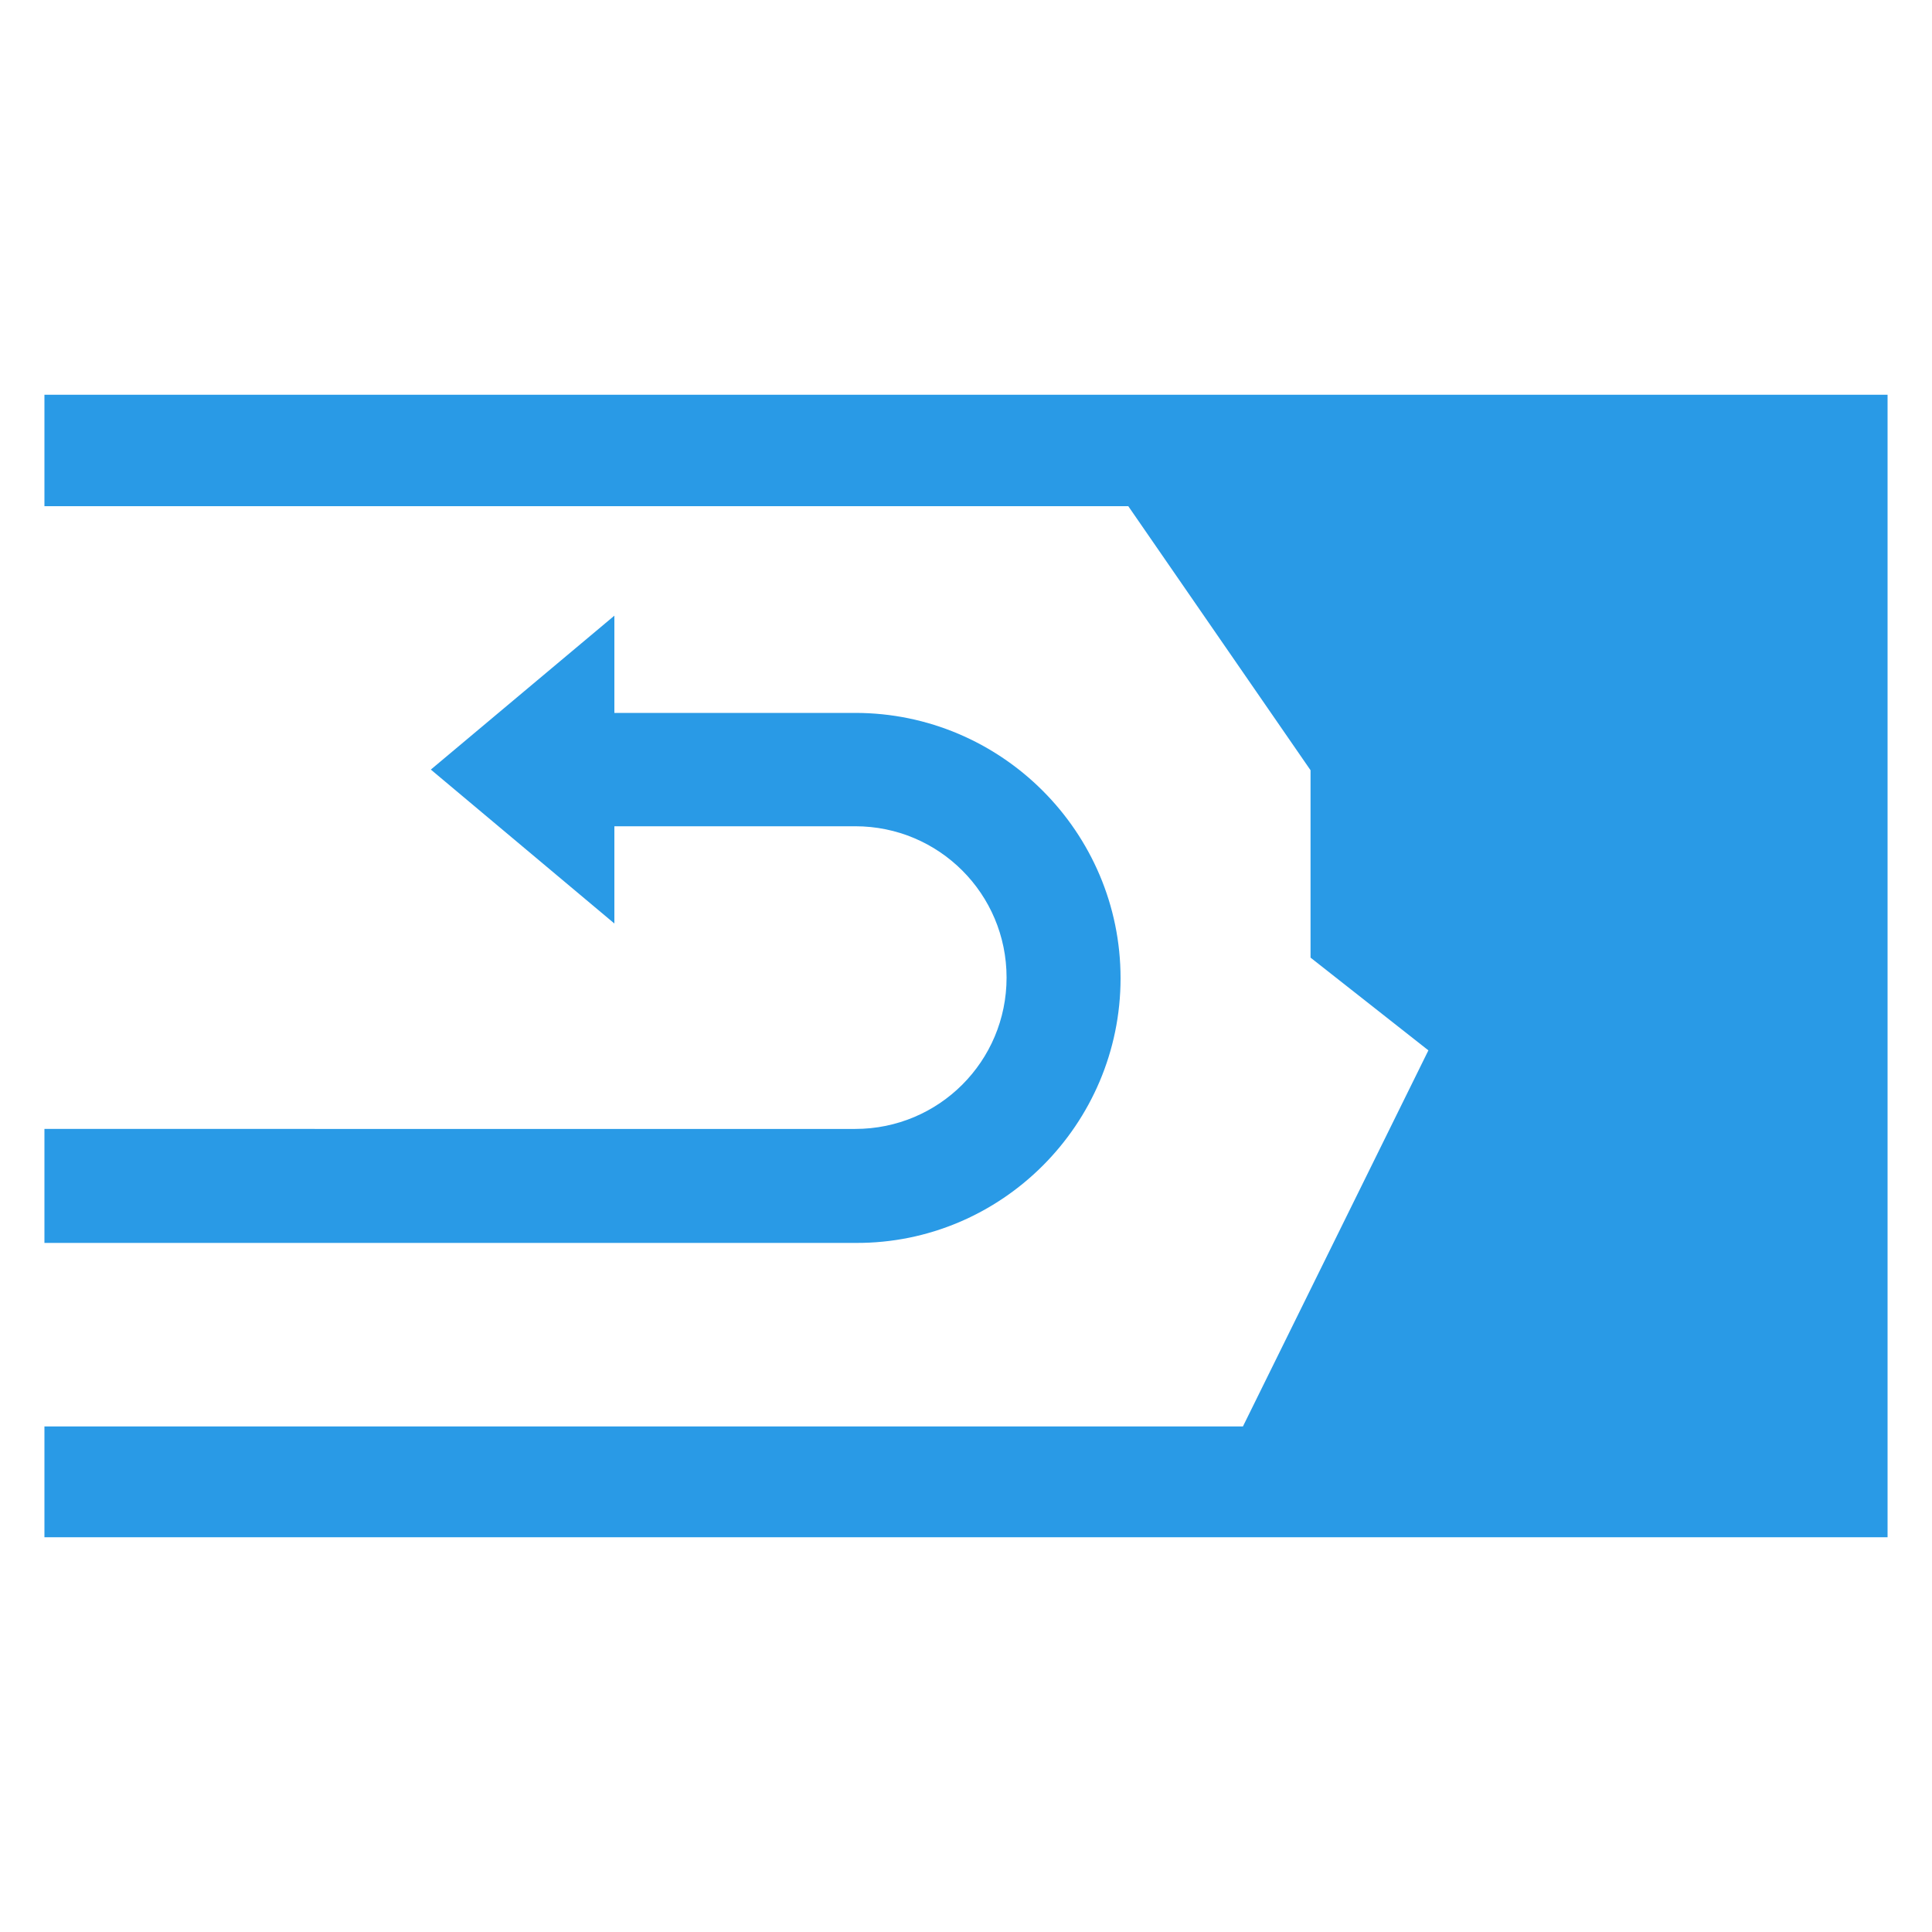
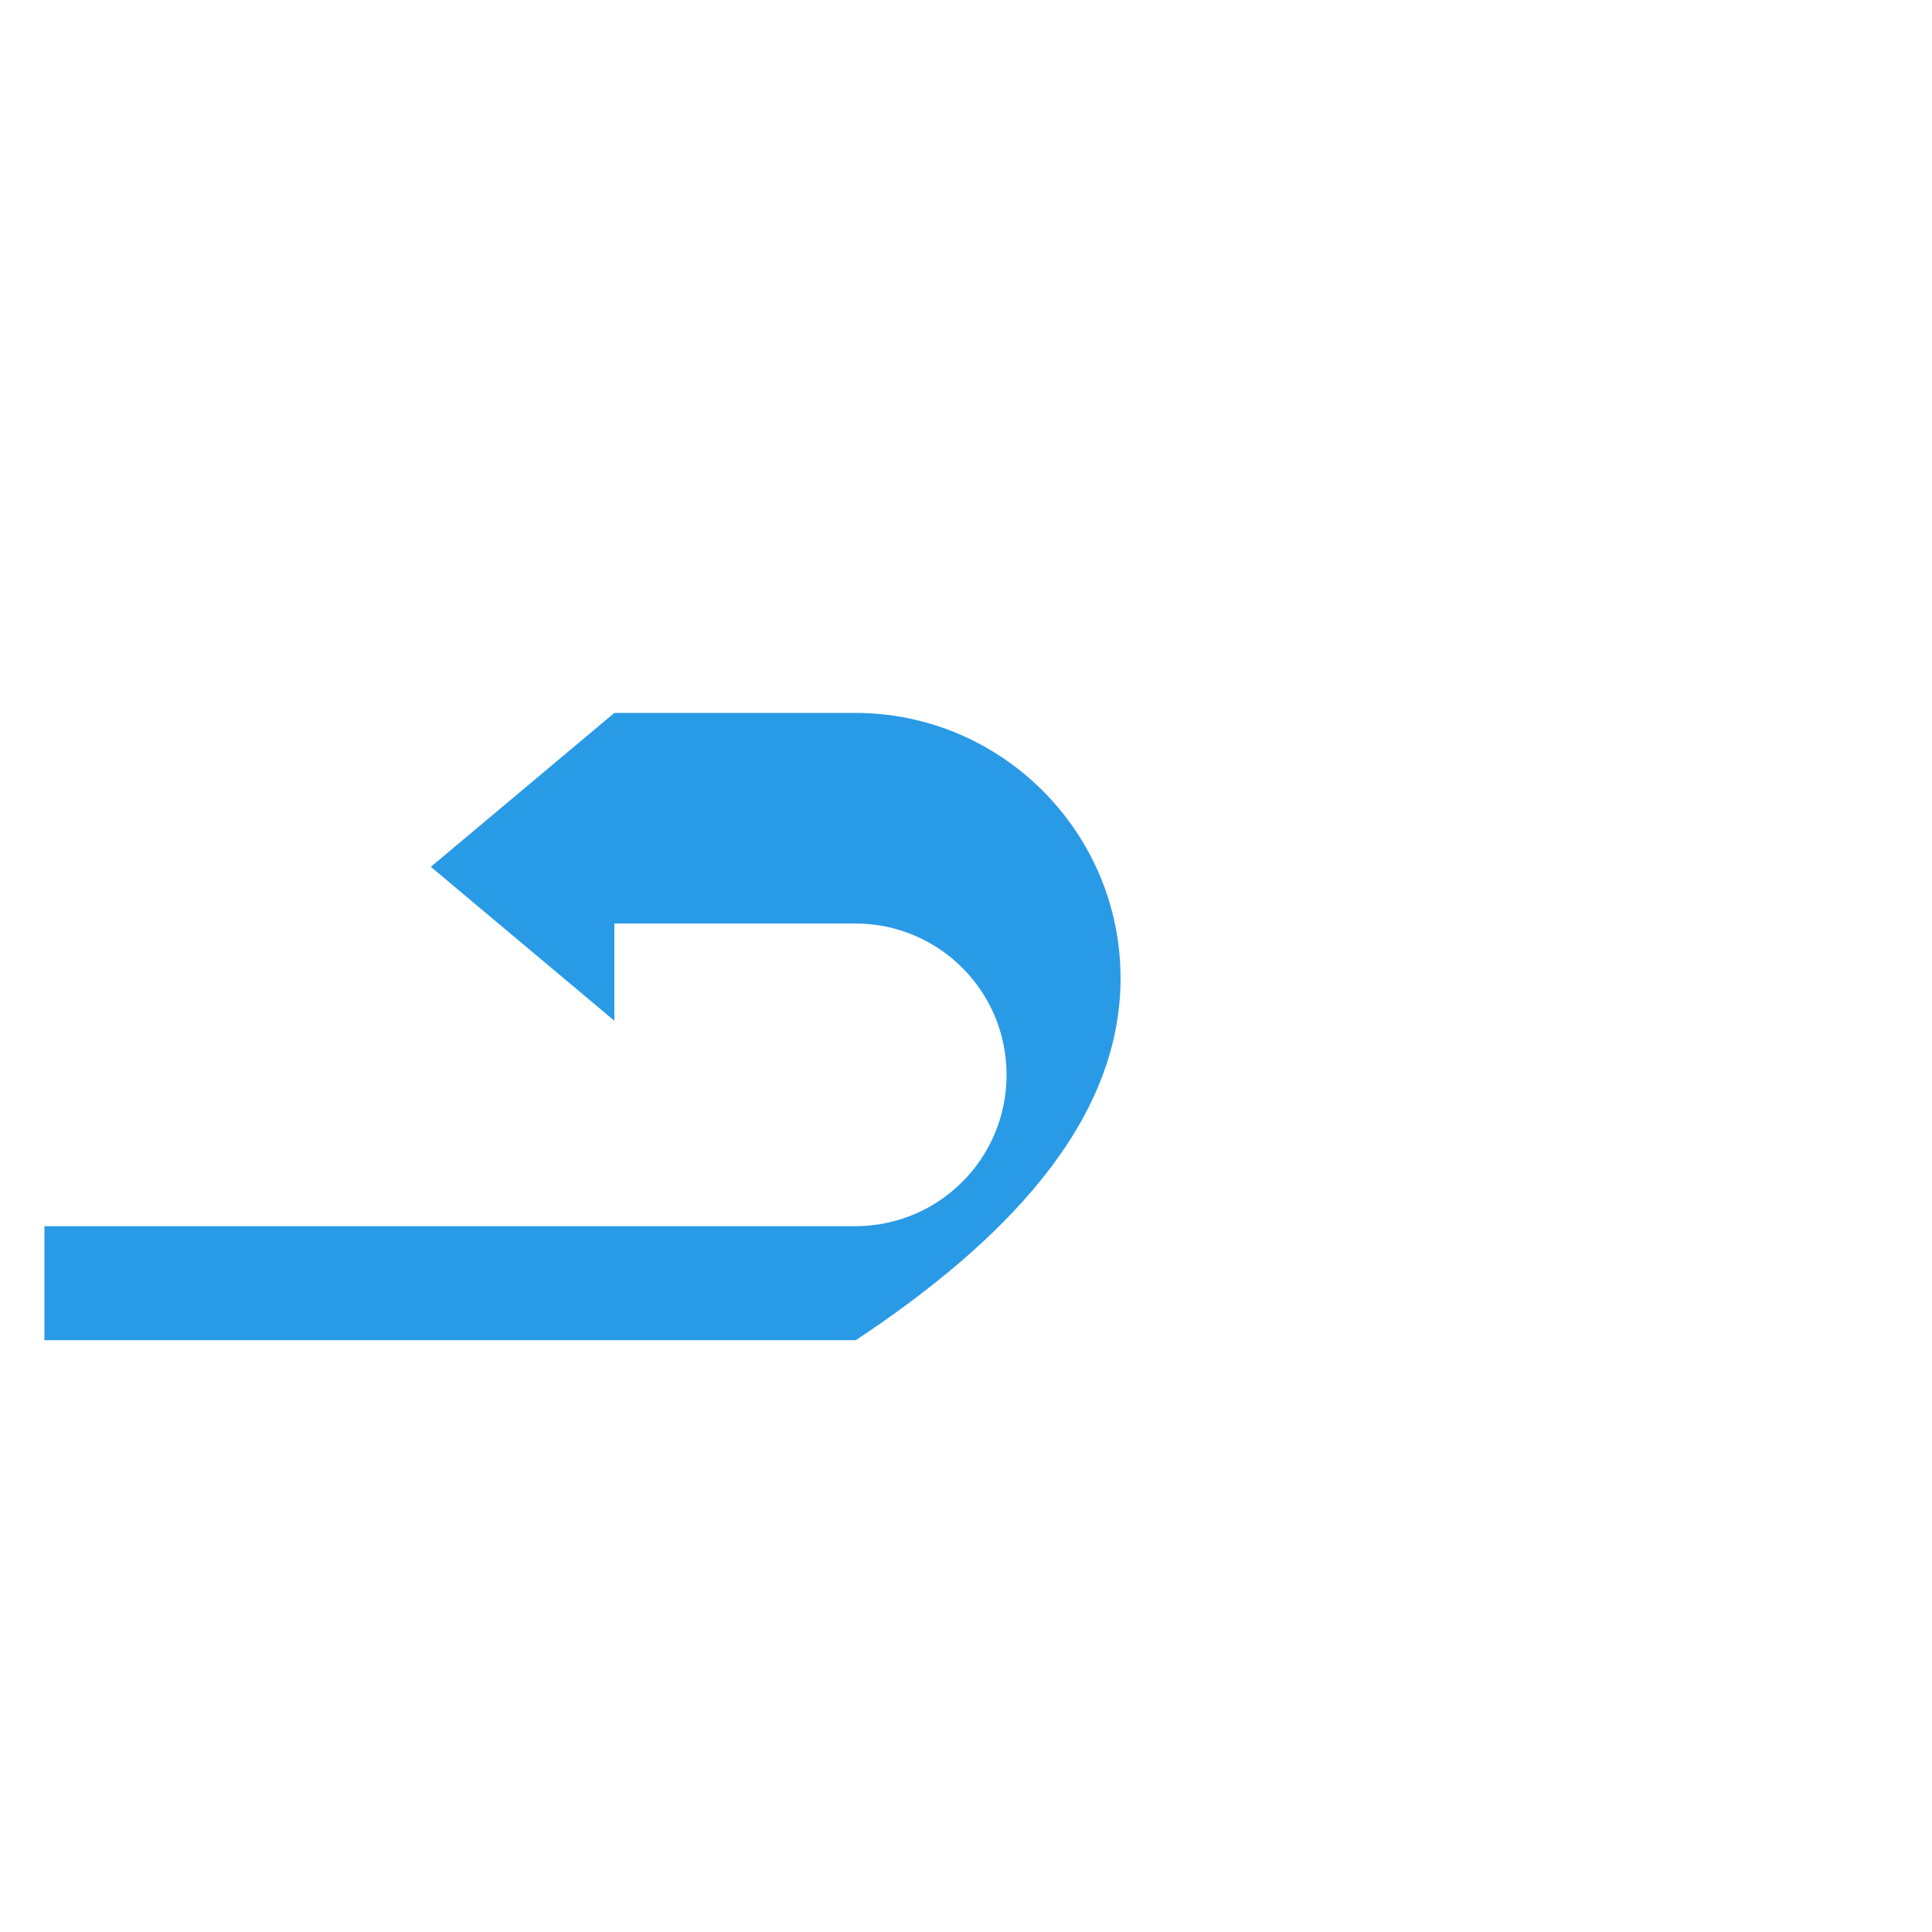
<svg xmlns="http://www.w3.org/2000/svg" version="1.1" id="Layer_1" x="0px" y="0px" viewBox="0 0 300 300" style="enable-background:new 0 0 300 300;" xml:space="preserve">
  <style type="text/css"> .st0{fill:#011689;} .st1{fill:#FFFFFF;} .st2{fill:#000099;} .st3{fill:#299AE6;} </style>
  <g>
-     <polygon class="st3" points="6.9,61.3 6.9,78.6 175.2,78.6 203.5,119.6 203.5,148.7 221.8,163.1 193,221.5 6.9,221.5 6.9,238.7 293.1,238.7 293.1,61.3 " />
-     <path class="st3" d="M174,151.9c0-22.7-18.5-41.2-41.2-41.2H95.4V95.6l-28.5,23.9l28.5,23.9v-15.1h37.4c13,0,23.5,10.5,23.5,23.5 s-10.5,23.5-23.5,23.5H6.9v17.7h126C155.5,193.1,174,174.6,174,151.9z" />
+     <path class="st3" d="M174,151.9c0-22.7-18.5-41.2-41.2-41.2H95.4l-28.5,23.9l28.5,23.9v-15.1h37.4c13,0,23.5,10.5,23.5,23.5 s-10.5,23.5-23.5,23.5H6.9v17.7h126C155.5,193.1,174,174.6,174,151.9z" />
  </g>
</svg>